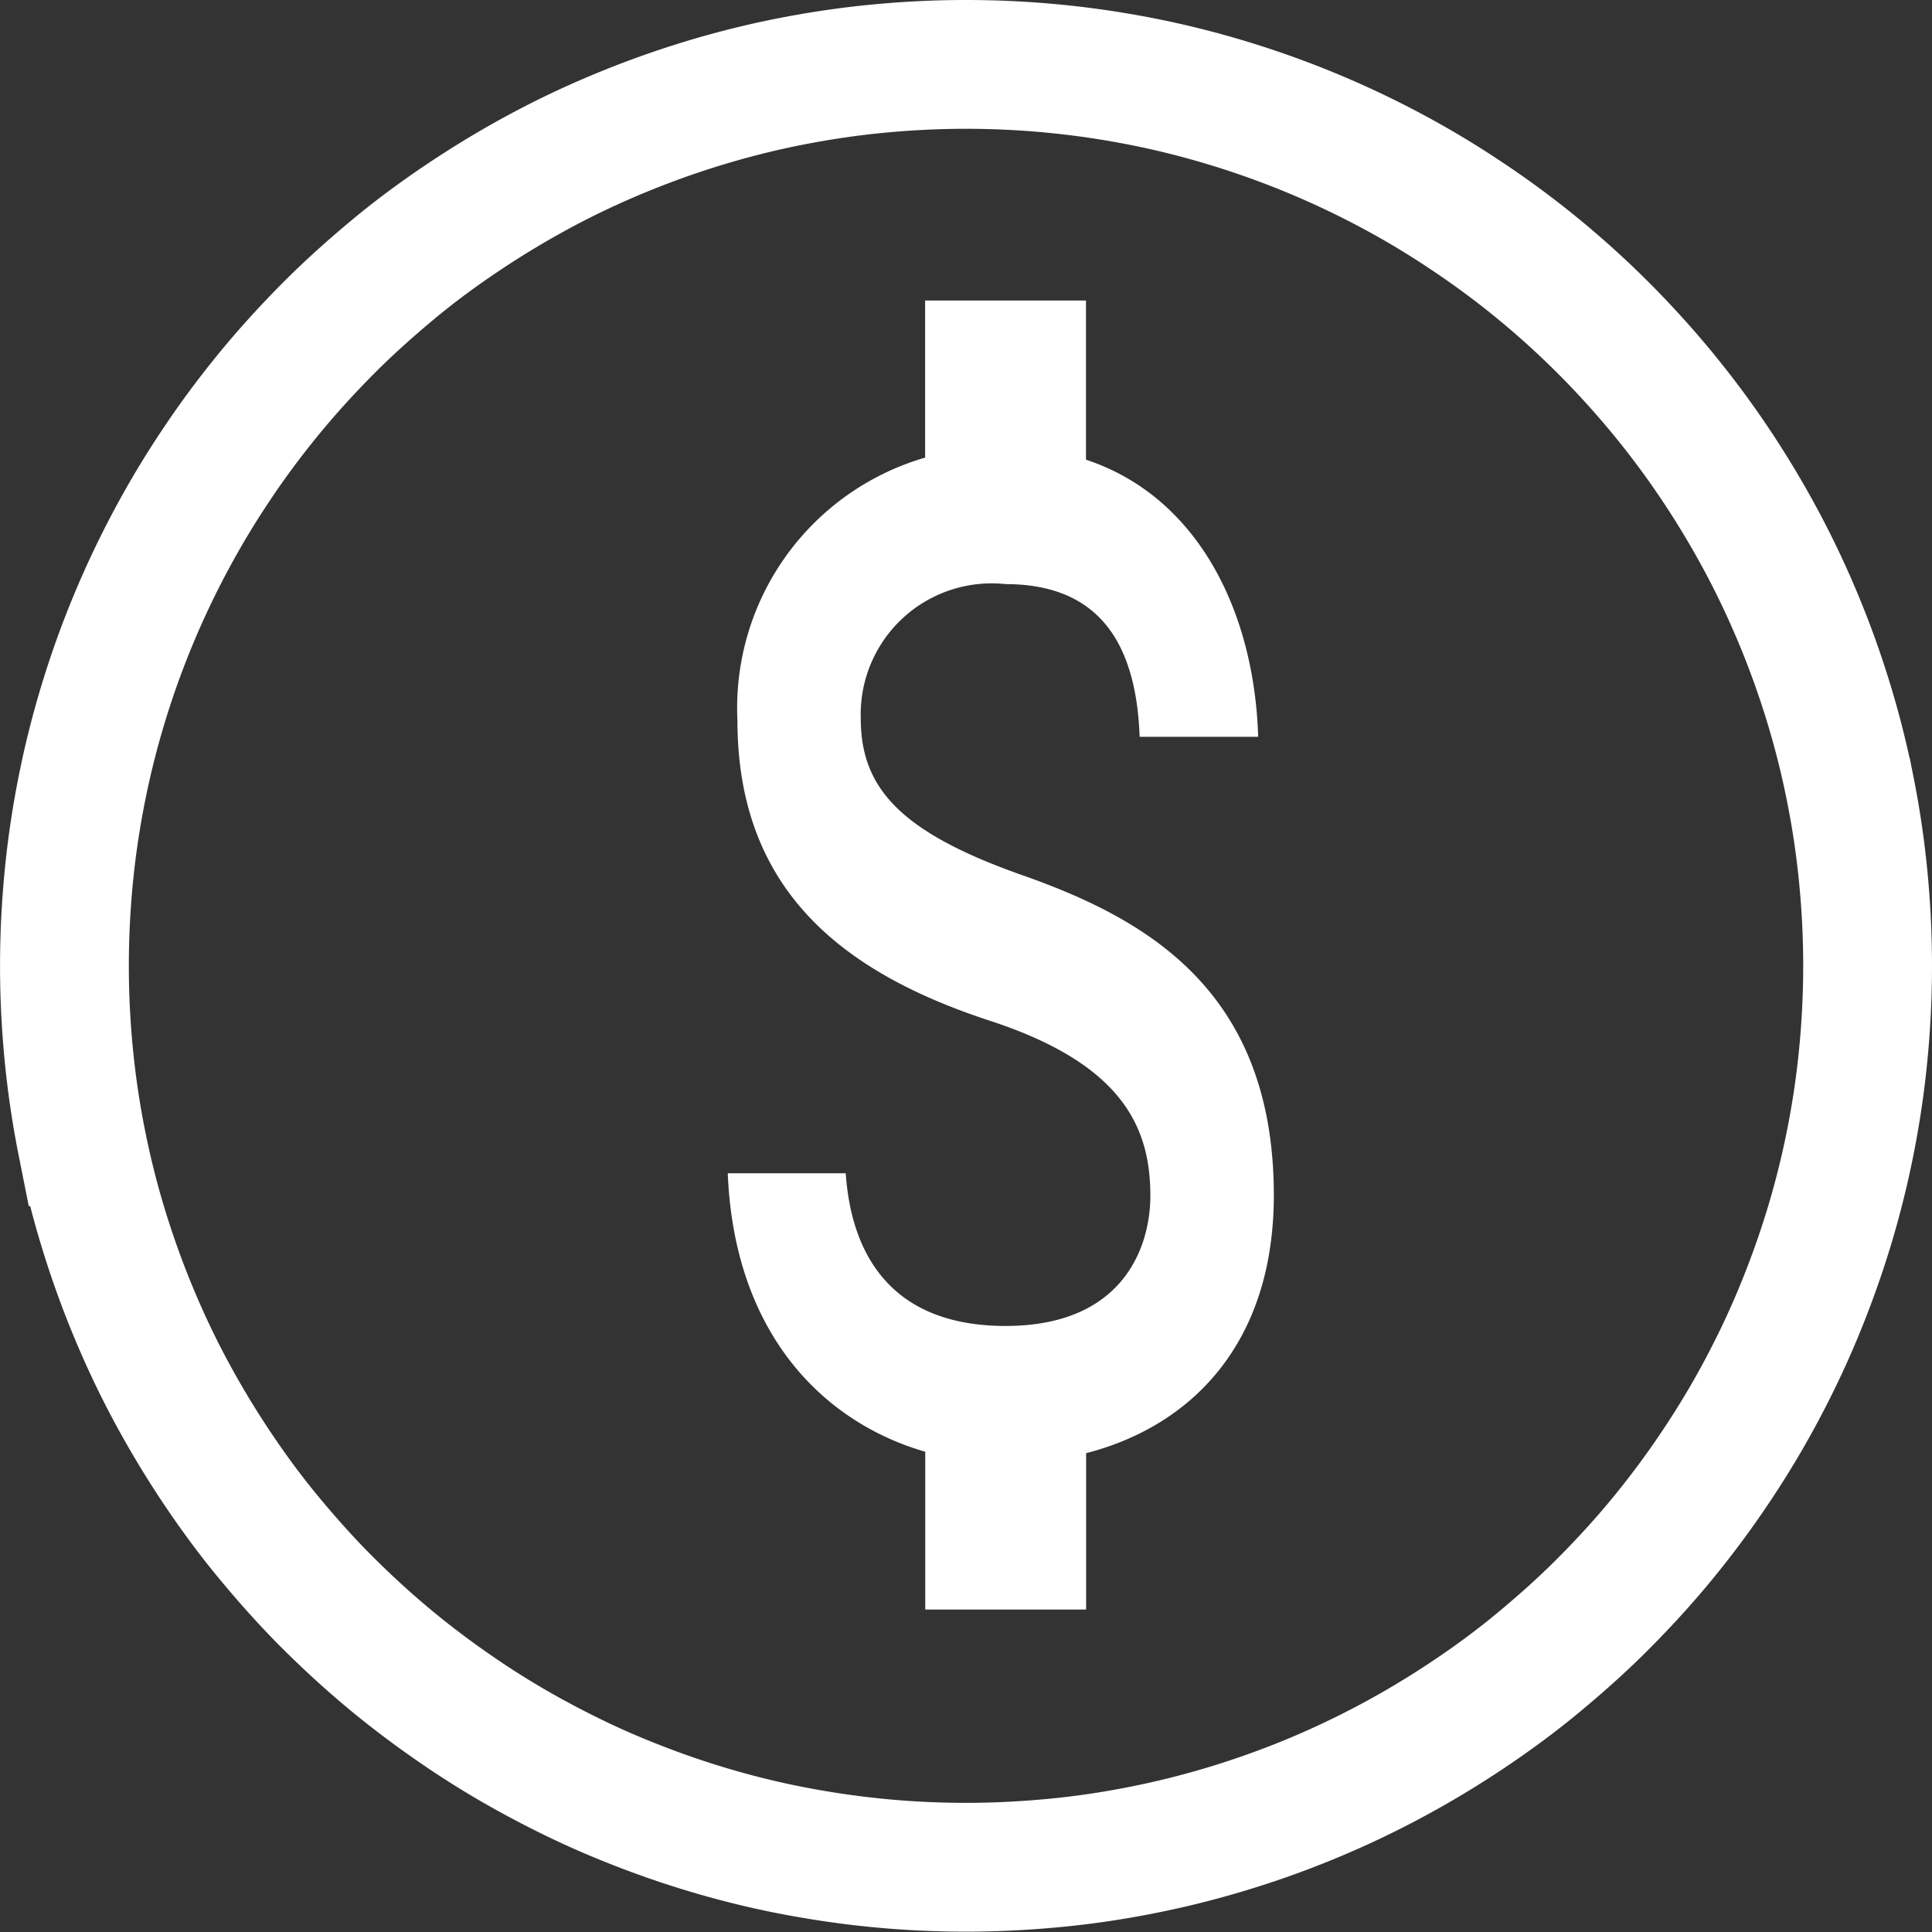
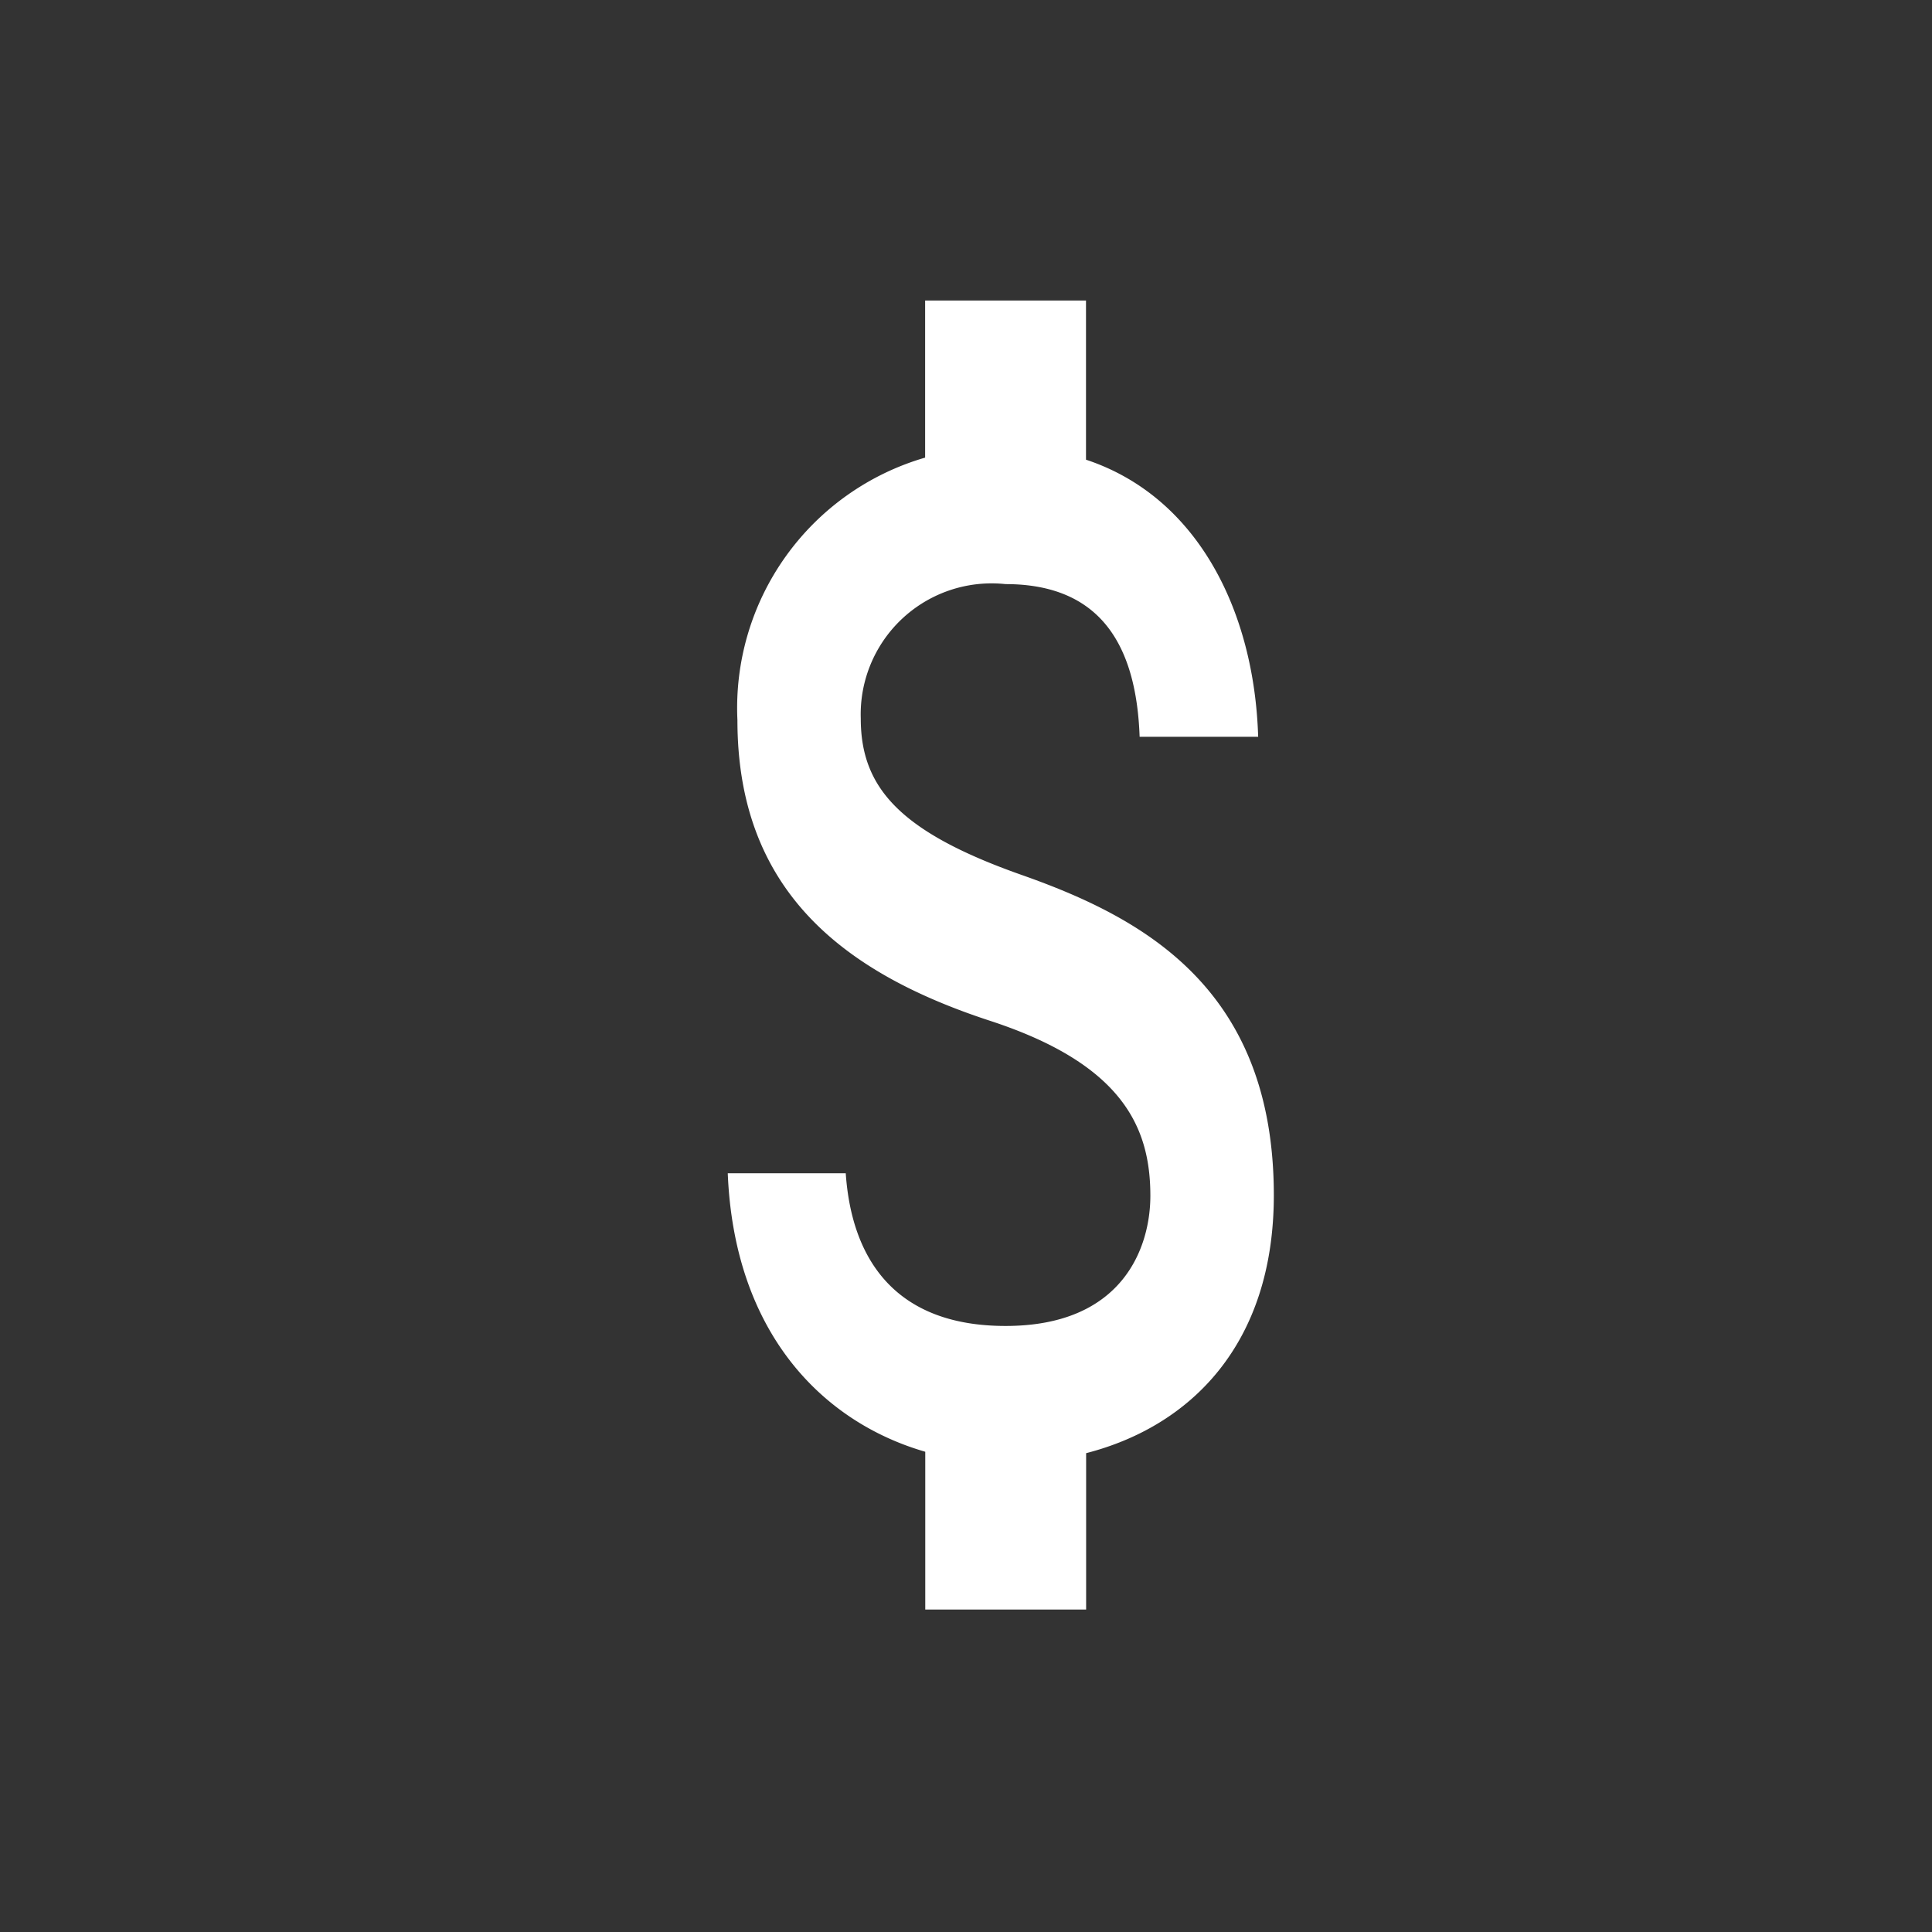
<svg xmlns="http://www.w3.org/2000/svg" width="45" height="45" viewBox="0 0 45 45">
  <rect x="0" y="0" width="45" height="45" fill="#333333" stroke="none" />
  <defs>
    <style>.a{fill:#fff;}.b{fill:none;stroke:#fff;stroke-width:3px;}</style>
  </defs>
  <g transform="translate(-1172 -4109.5)">
    <path class="a" d="M1188.575,4131.379c-2.835-1-3.747-2.032-3.747-3.642a3.05,3.05,0,0,1,3.372-3.132c2.224,0,3.048,1.438,3.123,3.556h2.761c-.088-2.914-1.4-5.589-4.01-6.454V4118h-3.747v3.659a6.072,6.072,0,0,0-4.372,6.113c0,3.913,2.386,5.859,5.871,7,3.122,1.017,3.747,2.506,3.747,4.081,0,1.168-.612,3.031-3.373,3.031-2.573,0-3.585-1.558-3.722-3.556h-2.748c.15,3.71,2.2,5.792,4.6,6.486v3.675h3.747v-3.642c2.436-.626,4.372-2.54,4.372-6.012C1194.446,4134.021,1191.411,4132.378,1188.575,4131.379Z" transform="translate(7.221 -1.5)" />
-     <path class="b" d="M1191.5,4112.5q1.032,0,2.058.1t2.04.3q1.012.2,2,.5t1.941.694q.952.394,1.863.88t1.768,1.061q.858.571,1.656,1.226t1.527,1.385q.728.73,1.384,1.527c.436.533.846,1.083,1.228,1.656s.735,1.161,1.06,1.767.618,1.228.881,1.863.494,1.282.694,1.94.367,1.325.5,2a20.593,20.593,0,0,1,.3,2.038q.1,1.028.1,2.059t-.1,2.058a20.593,20.593,0,0,1-.3,2.038q-.2,1.011-.5,2c-.2.657-.431,1.3-.694,1.939s-.557,1.256-.881,1.864-.678,1.194-1.06,1.766-.792,1.124-1.228,1.657-.9,1.04-1.384,1.527-1,.947-1.527,1.384-1.083.845-1.656,1.227-1.161.735-1.768,1.06-1.228.619-1.863.882-1.282.494-1.941.694-1.324.366-2,.5-1.355.235-2.04.3-1.37.1-2.058.1-1.374-.033-2.058-.1-1.365-.168-2.04-.3-1.34-.3-2-.5-1.3-.431-1.941-.694-1.256-.558-1.863-.882-1.2-.678-1.768-1.06-1.123-.791-1.655-1.227-1.04-.9-1.527-1.384-.947-1-1.384-1.527-.846-1.084-1.228-1.657-.735-1.161-1.06-1.766-.618-1.228-.881-1.864-.494-1.283-.694-1.939-.367-1.326-.5-2a20.593,20.593,0,0,1-.3-2.038q-.1-1.027-.1-2.058t.1-2.059a20.593,20.593,0,0,1,.3-2.038q.2-1.011.5-2t.694-1.94q.395-.953.881-1.863t1.06-1.767c.382-.573.791-1.123,1.228-1.656s.9-1.04,1.384-1.527,1-.947,1.527-1.385,1.083-.845,1.655-1.226,1.161-.735,1.768-1.061,1.228-.618,1.863-.88,1.282-.494,1.941-.694,1.324-.367,2-.5,1.355-.234,2.04-.3S1190.812,4112.5,1191.5,4112.5Z" transform="translate(3 -1.5)" />
  </g>
</svg>